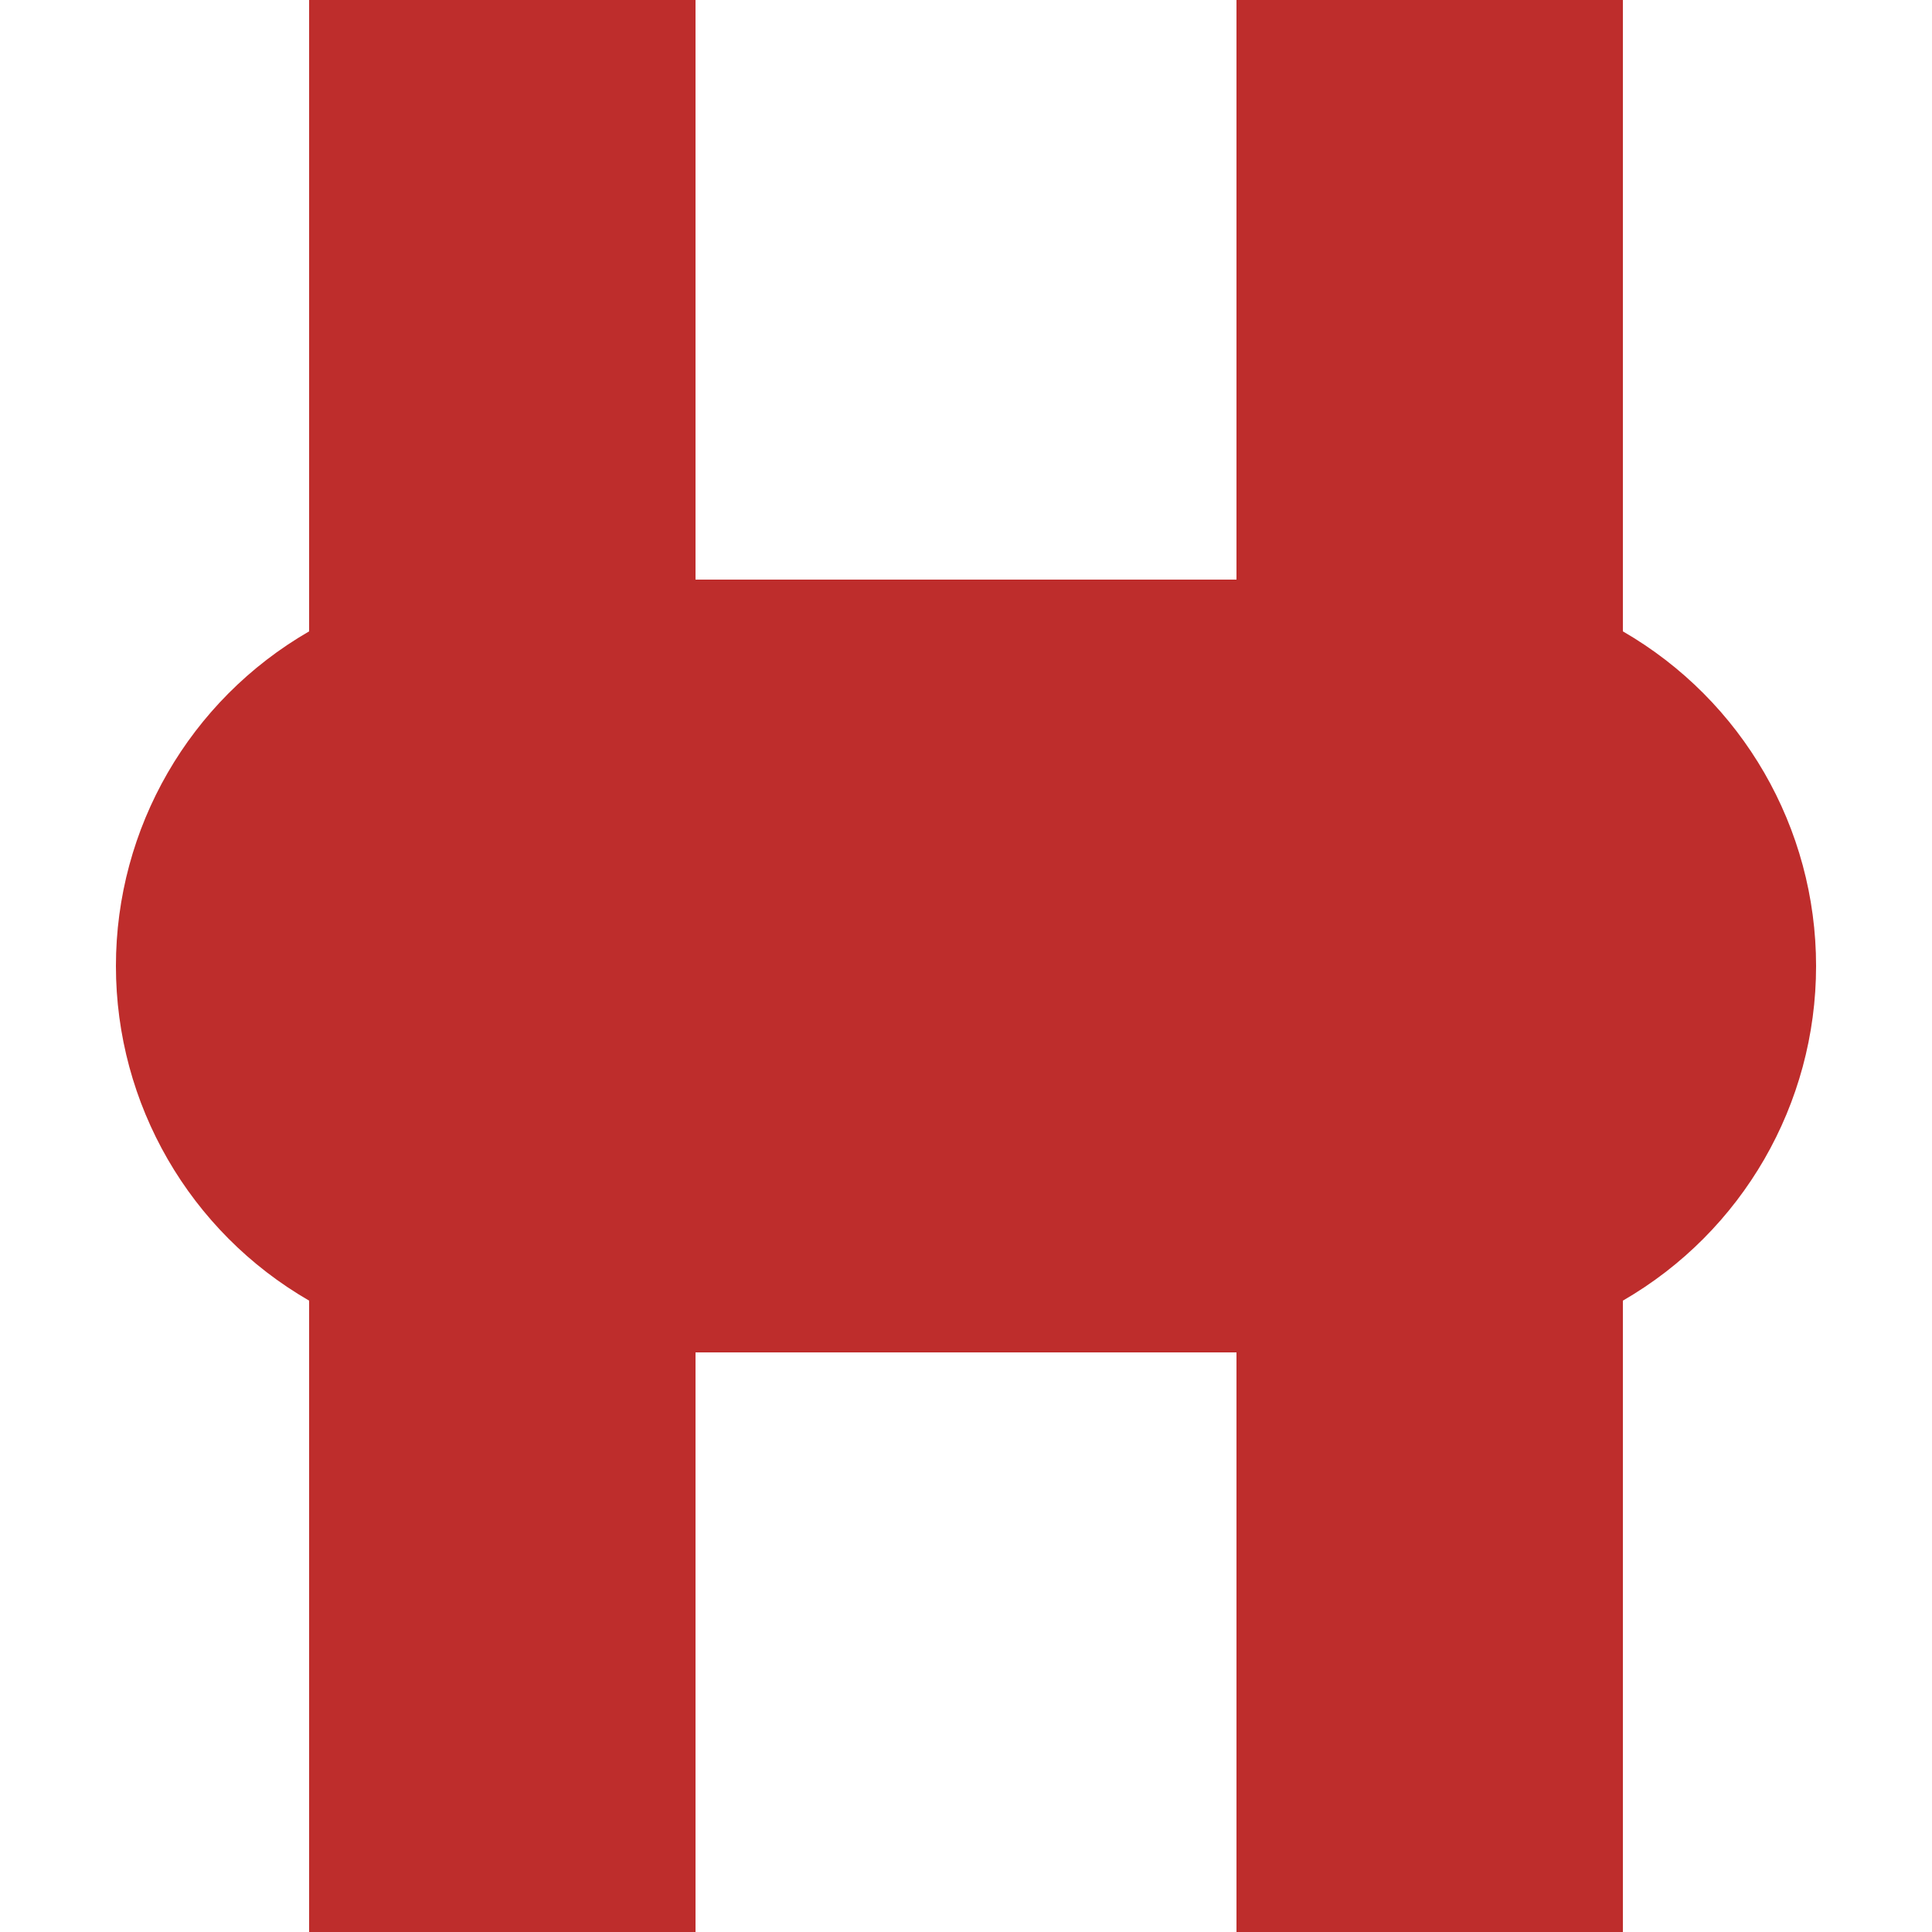
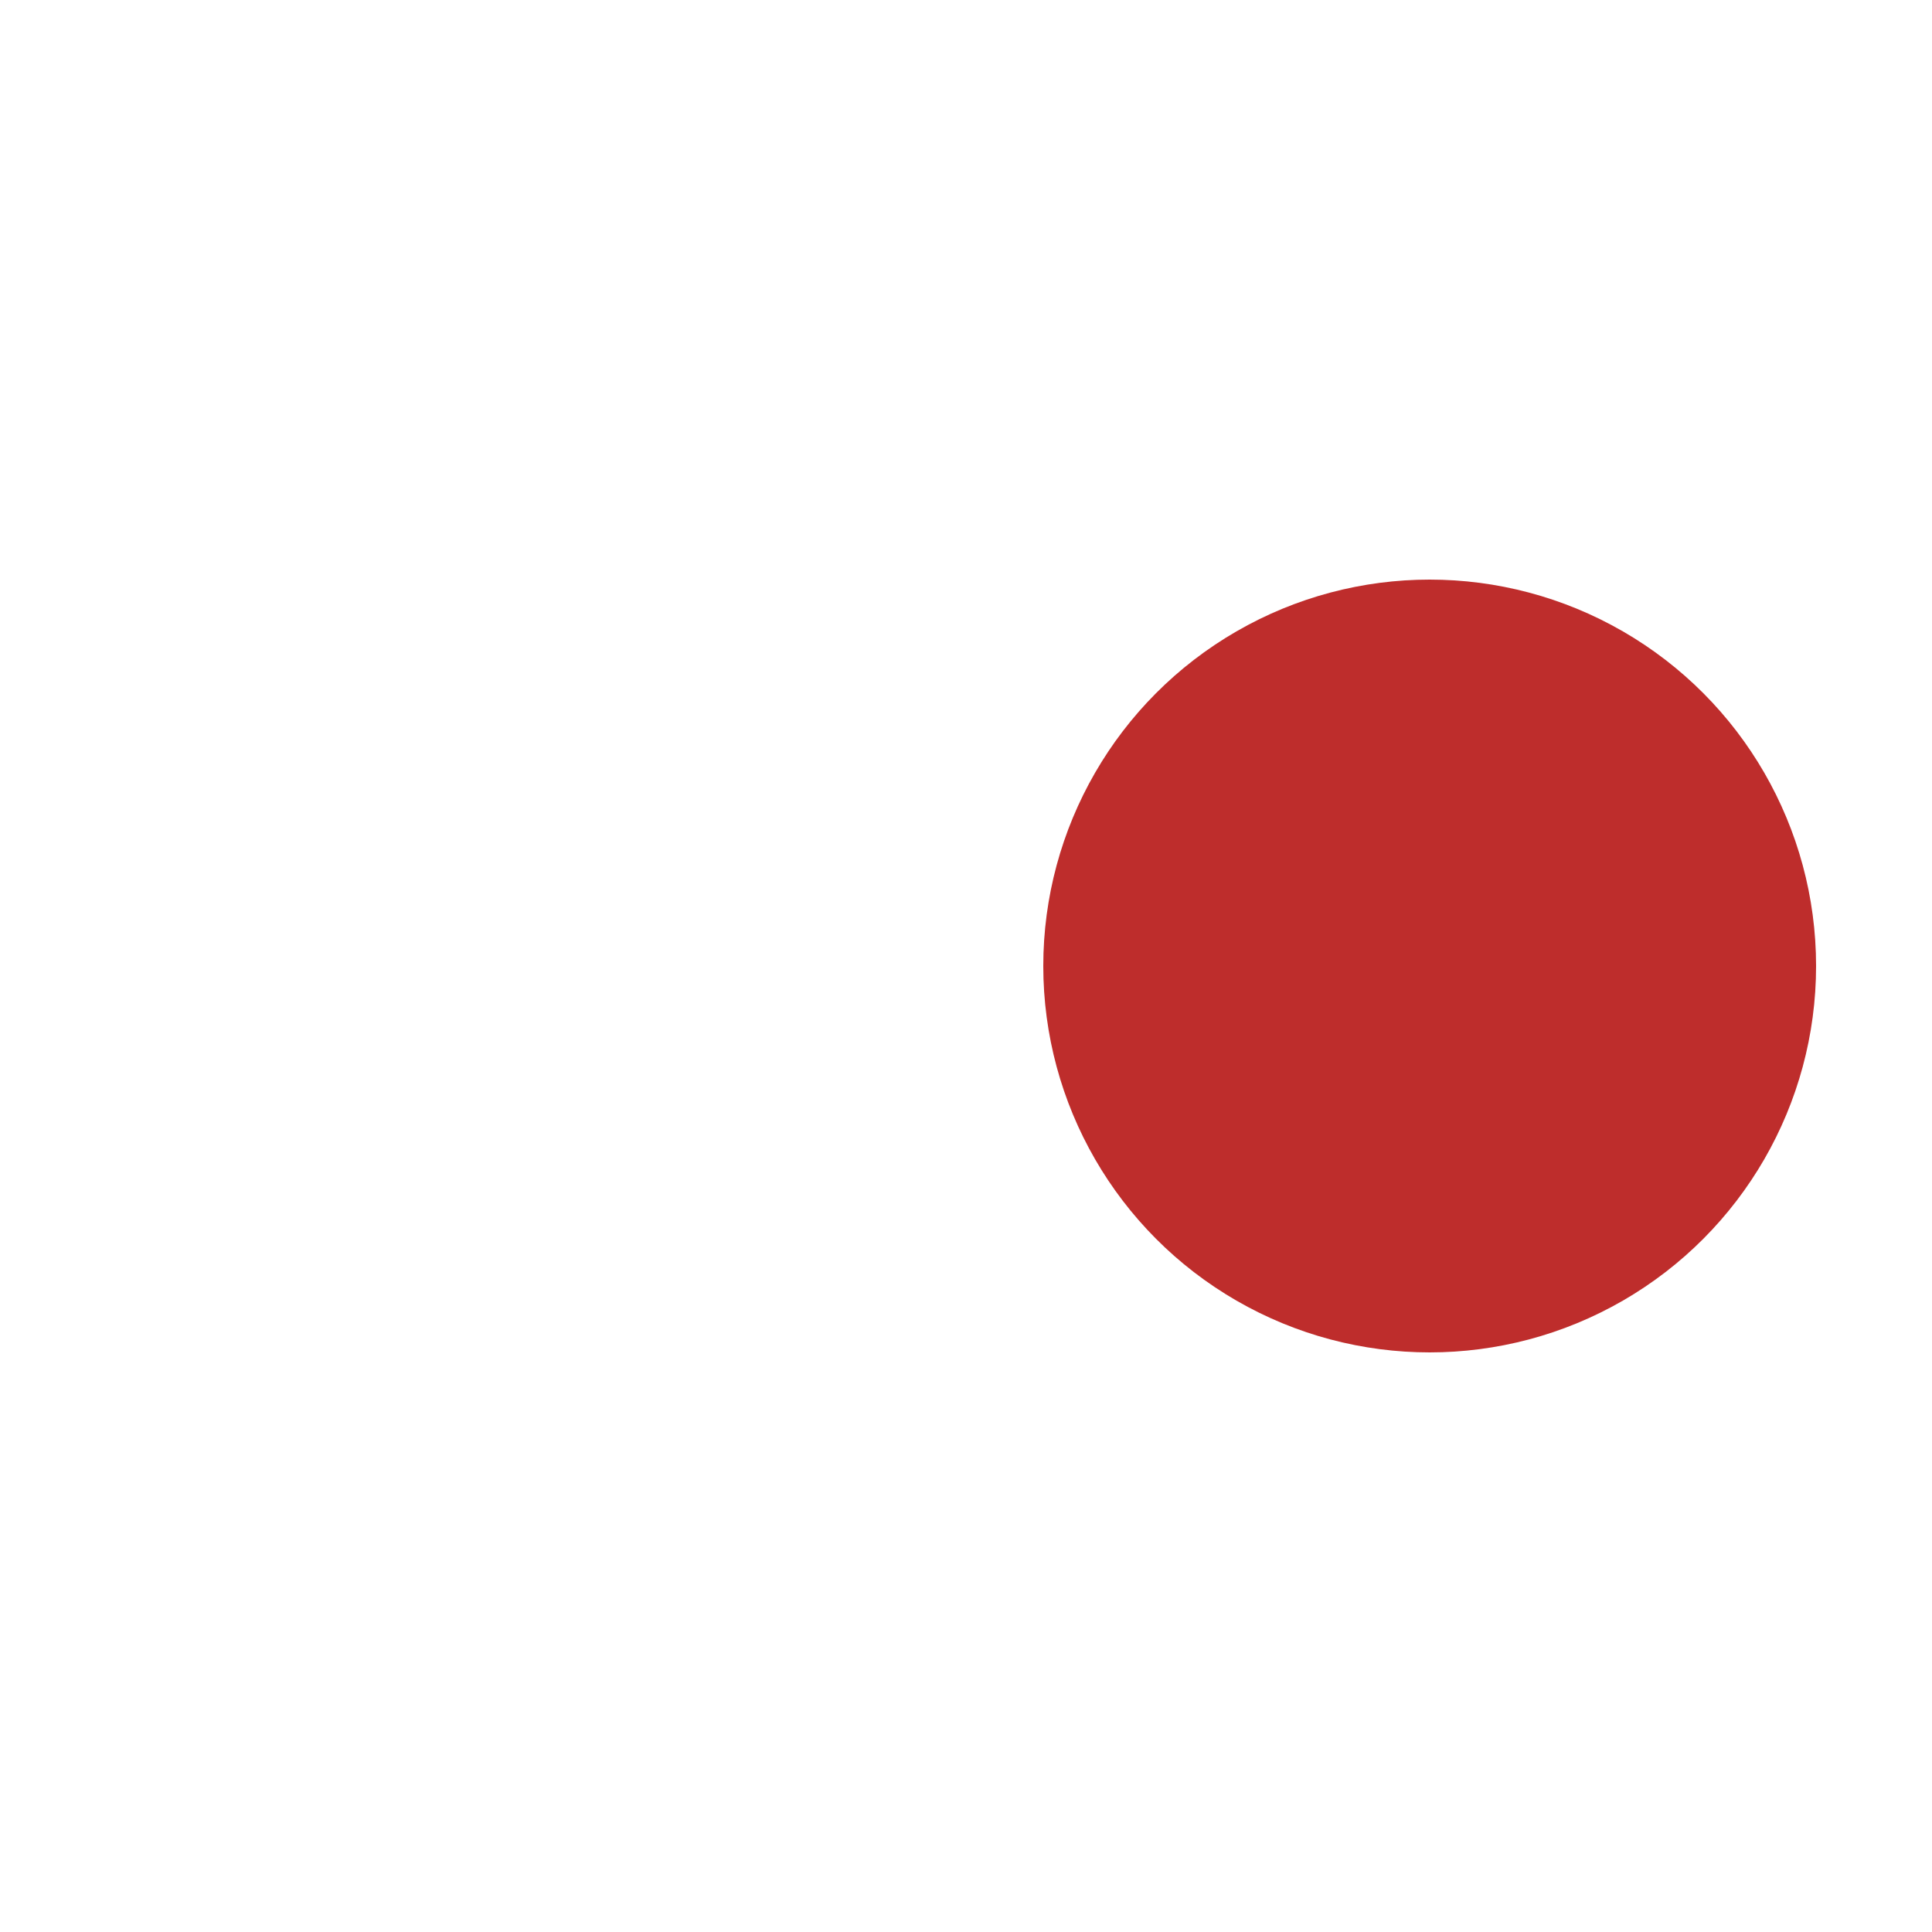
<svg xmlns="http://www.w3.org/2000/svg" width="500px" height="500px" viewBox="0 0 500 500">
  <defs>
    <style type="text/css">
    .fil0 {fill:#BE2D2C}
  </style>
  </defs>
-   <rect class="fil0" height="500" width="100" y="0" x="320" />
-   <rect class="fil0" height="500" width="100" y="0" x="80" />
-   <circle class="fil0" r="100" cy="250" cx="130" />
  <circle class="fil0" r="100" cy="250" cx="370" />
-   <rect class="fil0" height="200" width="240" y="150" x="130" />
</svg>